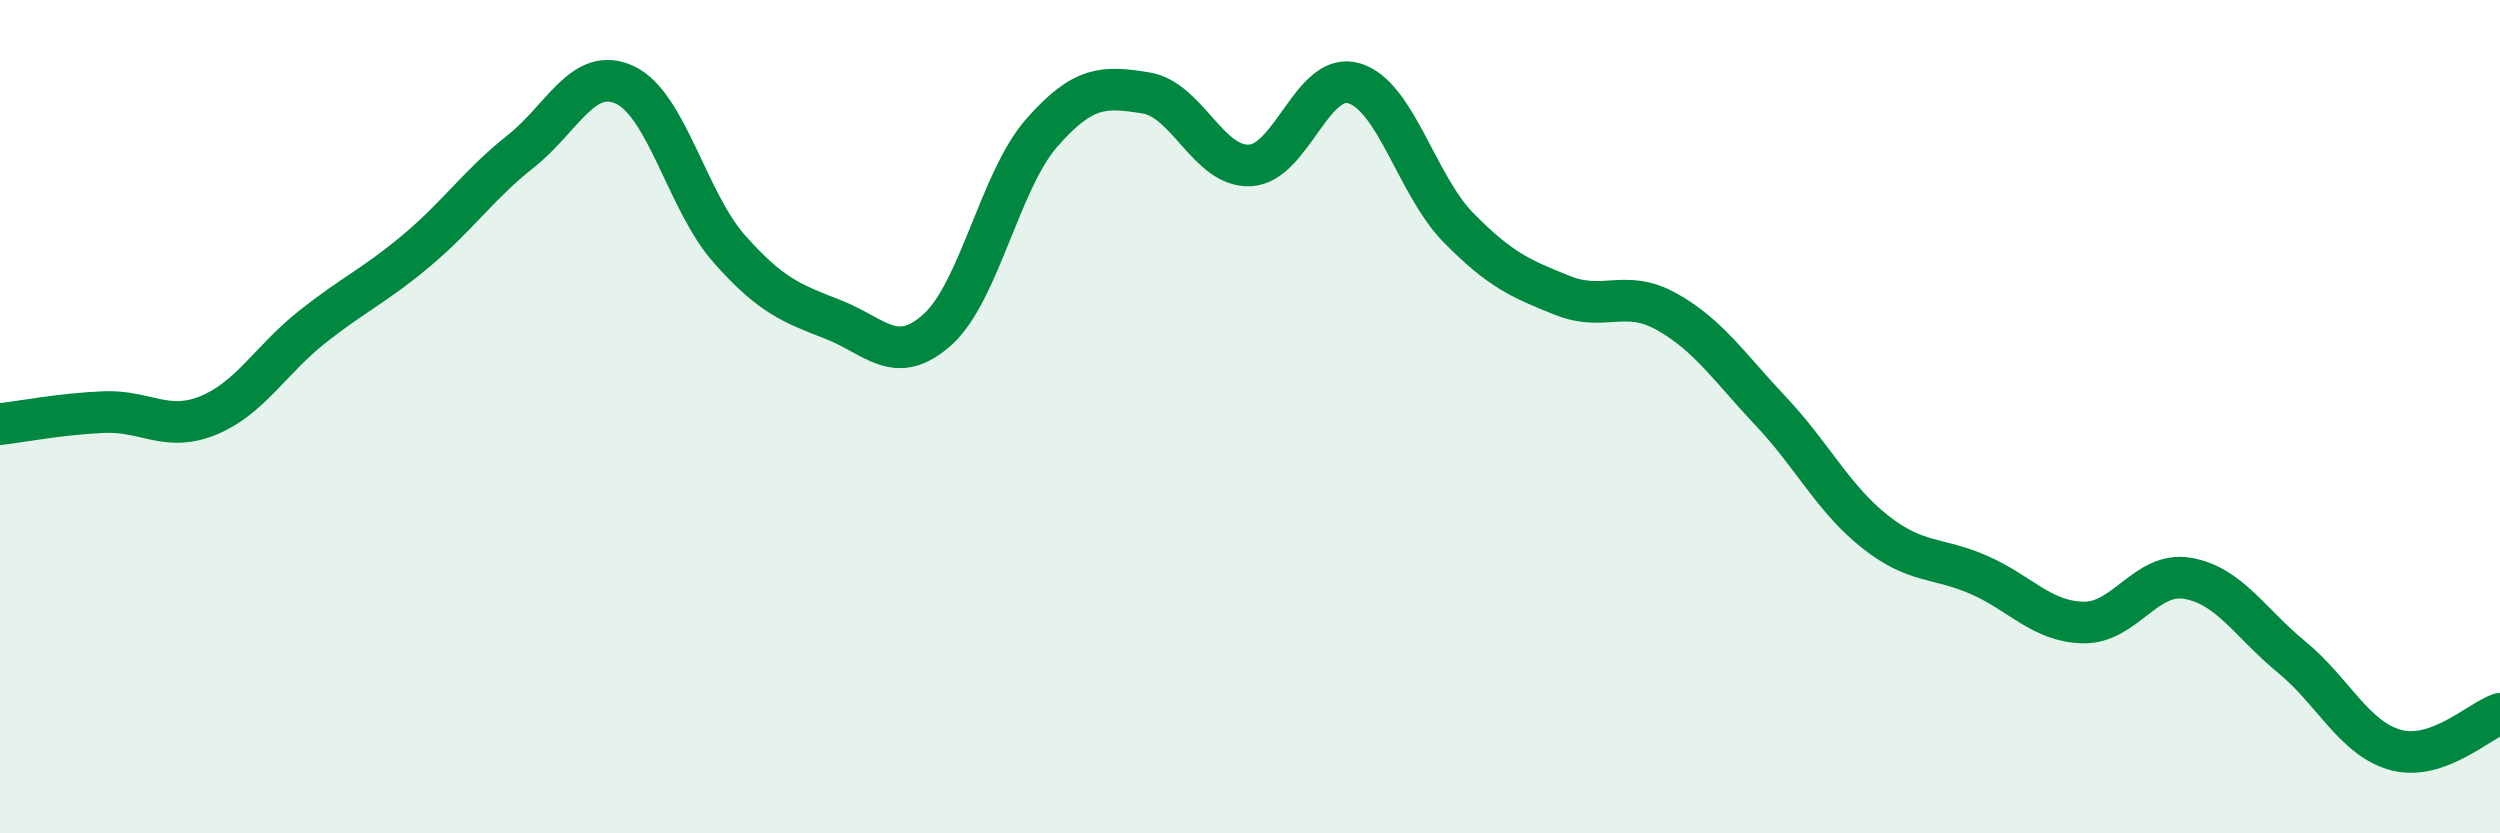
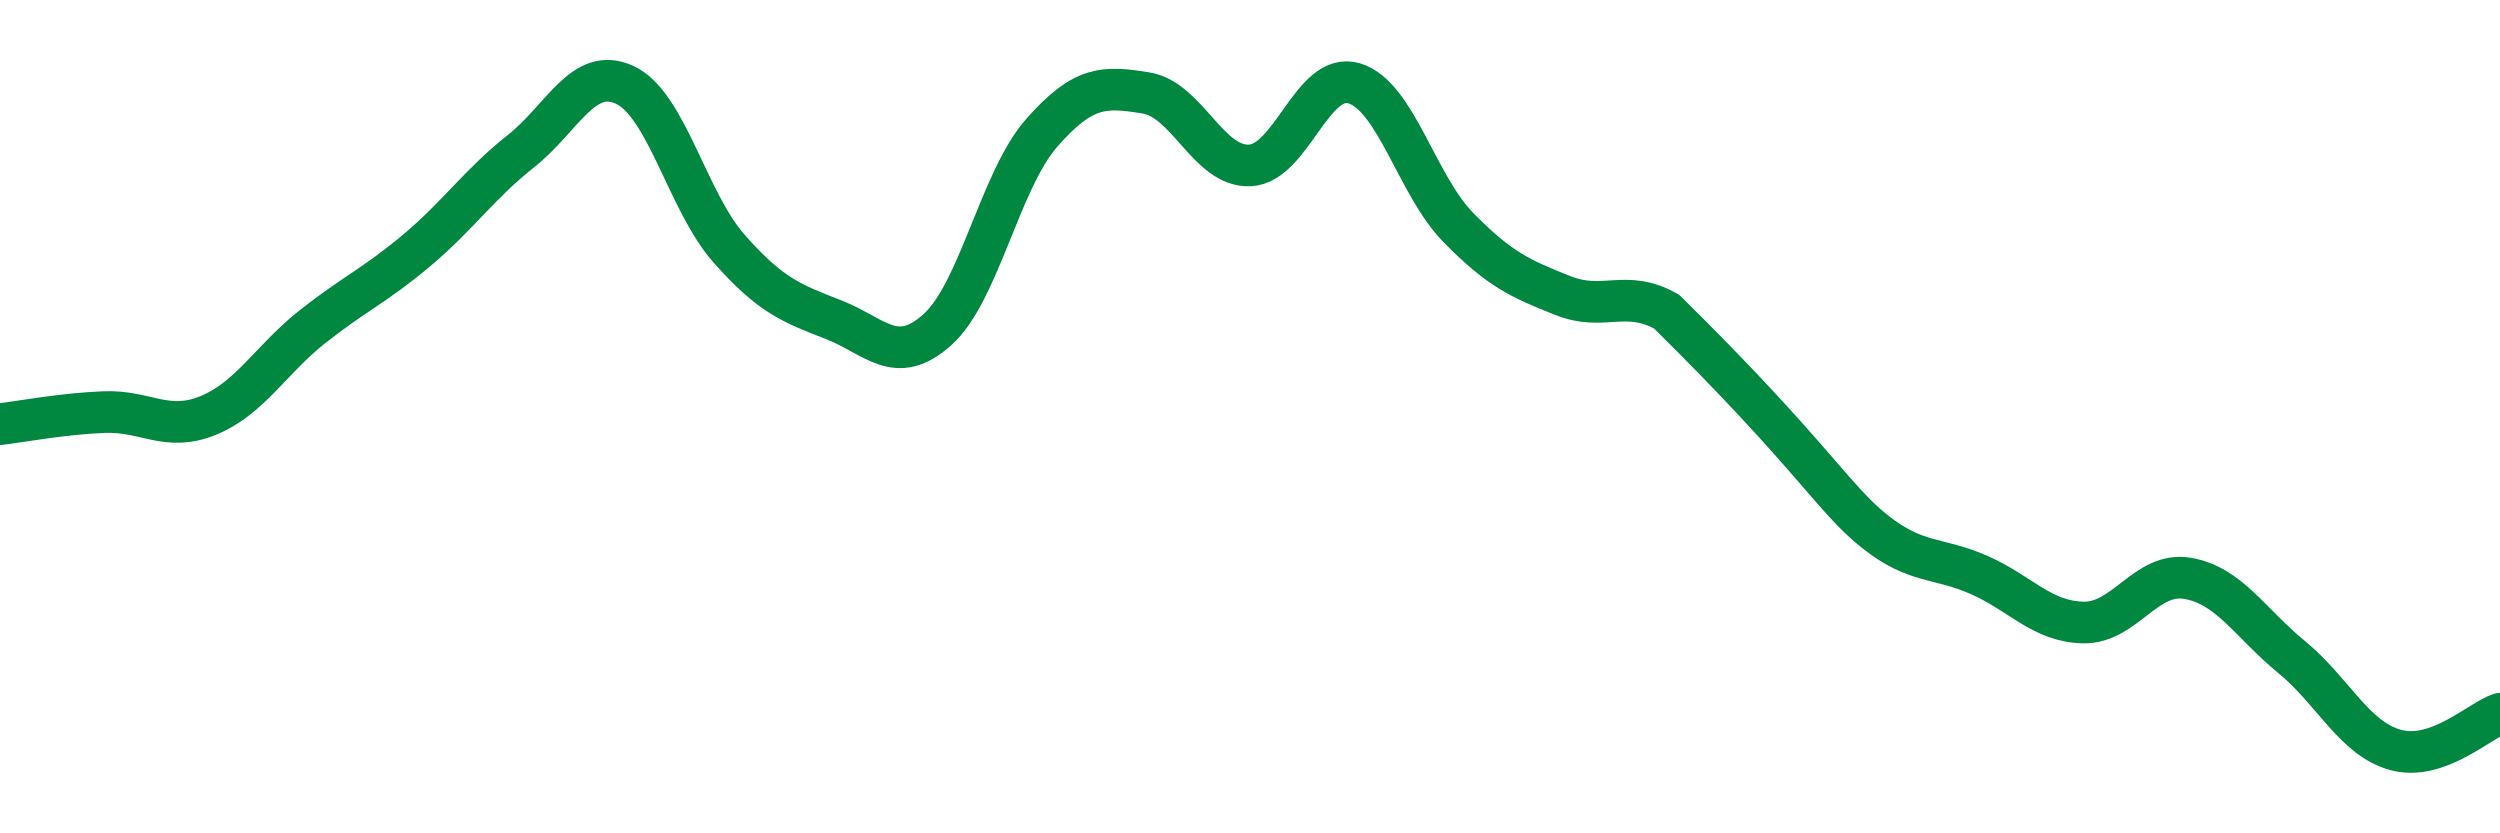
<svg xmlns="http://www.w3.org/2000/svg" width="60" height="20" viewBox="0 0 60 20">
-   <path d="M 0,10.18 C 0.5,10.12 1.5,9.93 2.5,9.89 C 3.5,9.85 4,10.38 5,9.97 C 6,9.56 6.5,8.63 7.5,7.84 C 8.5,7.05 9,6.85 10,6.01 C 11,5.17 11.5,4.42 12.5,3.63 C 13.5,2.84 14,1.57 15,2.04 C 16,2.51 16.5,4.84 17.5,5.97 C 18.5,7.1 19,7.28 20,7.67 C 21,8.06 21.5,8.81 22.5,7.91 C 23.5,7.01 24,4.33 25,3.19 C 26,2.05 26.5,2.07 27.5,2.23 C 28.5,2.39 29,4.02 30,3.97 C 31,3.92 31.5,1.7 32.5,2 C 33.5,2.3 34,4.44 35,5.46 C 36,6.48 36.5,6.69 37.5,7.09 C 38.5,7.49 39,6.92 40,7.48 C 41,8.04 41.5,8.81 42.5,9.87 C 43.5,10.93 44,11.97 45,12.76 C 46,13.55 46.5,13.36 47.5,13.8 C 48.5,14.24 49,14.92 50,14.94 C 51,14.96 51.5,13.71 52.5,13.88 C 53.5,14.05 54,14.95 55,15.77 C 56,16.59 56.5,17.73 57.5,18 C 58.5,18.27 59.5,17.3 60,17.13L60 20L0 20Z" fill="#008740" opacity="0.1" stroke-linecap="round" stroke-linejoin="round" />
-   <path d="M 0,10.18 C 0.5,10.12 1.5,9.93 2.5,9.89 C 3.5,9.85 4,10.38 5,9.97 C 6,9.56 6.5,8.63 7.5,7.84 C 8.5,7.05 9,6.85 10,6.01 C 11,5.17 11.5,4.42 12.5,3.63 C 13.5,2.84 14,1.57 15,2.04 C 16,2.51 16.5,4.84 17.5,5.97 C 18.5,7.1 19,7.28 20,7.67 C 21,8.06 21.5,8.81 22.5,7.91 C 23.5,7.01 24,4.33 25,3.19 C 26,2.05 26.5,2.07 27.5,2.23 C 28.5,2.39 29,4.02 30,3.97 C 31,3.92 31.5,1.7 32.5,2 C 33.5,2.3 34,4.44 35,5.46 C 36,6.48 36.5,6.69 37.5,7.09 C 38.5,7.49 39,6.92 40,7.48 C 41,8.04 41.5,8.81 42.5,9.87 C 43.5,10.93 44,11.97 45,12.76 C 46,13.55 46.5,13.36 47.5,13.8 C 48.5,14.24 49,14.92 50,14.94 C 51,14.96 51.5,13.71 52.5,13.88 C 53.5,14.05 54,14.95 55,15.77 C 56,16.59 56.5,17.73 57.5,18 C 58.5,18.27 59.5,17.3 60,17.13" stroke="#008740" stroke-width="1" fill="none" stroke-linecap="round" stroke-linejoin="round" />
+   <path d="M 0,10.18 C 0.5,10.12 1.5,9.93 2.5,9.89 C 3.5,9.85 4,10.38 5,9.97 C 6,9.56 6.5,8.63 7.5,7.84 C 8.5,7.05 9,6.85 10,6.01 C 11,5.17 11.5,4.42 12.5,3.63 C 13.5,2.84 14,1.57 15,2.04 C 16,2.51 16.5,4.84 17.5,5.97 C 18.5,7.1 19,7.28 20,7.67 C 21,8.06 21.5,8.81 22.5,7.91 C 23.5,7.01 24,4.33 25,3.19 C 26,2.05 26.5,2.07 27.5,2.23 C 28.5,2.39 29,4.02 30,3.97 C 31,3.92 31.5,1.7 32.5,2 C 33.5,2.3 34,4.44 35,5.46 C 36,6.48 36.5,6.69 37.5,7.09 C 38.5,7.49 39,6.92 40,7.48 C 43.5,10.93 44,11.97 45,12.76 C 46,13.55 46.5,13.36 47.5,13.8 C 48.5,14.24 49,14.92 50,14.94 C 51,14.96 51.5,13.71 52.5,13.88 C 53.5,14.05 54,14.95 55,15.77 C 56,16.59 56.5,17.73 57.5,18 C 58.5,18.27 59.5,17.3 60,17.13" stroke="#008740" stroke-width="1" fill="none" stroke-linecap="round" stroke-linejoin="round" />
</svg>